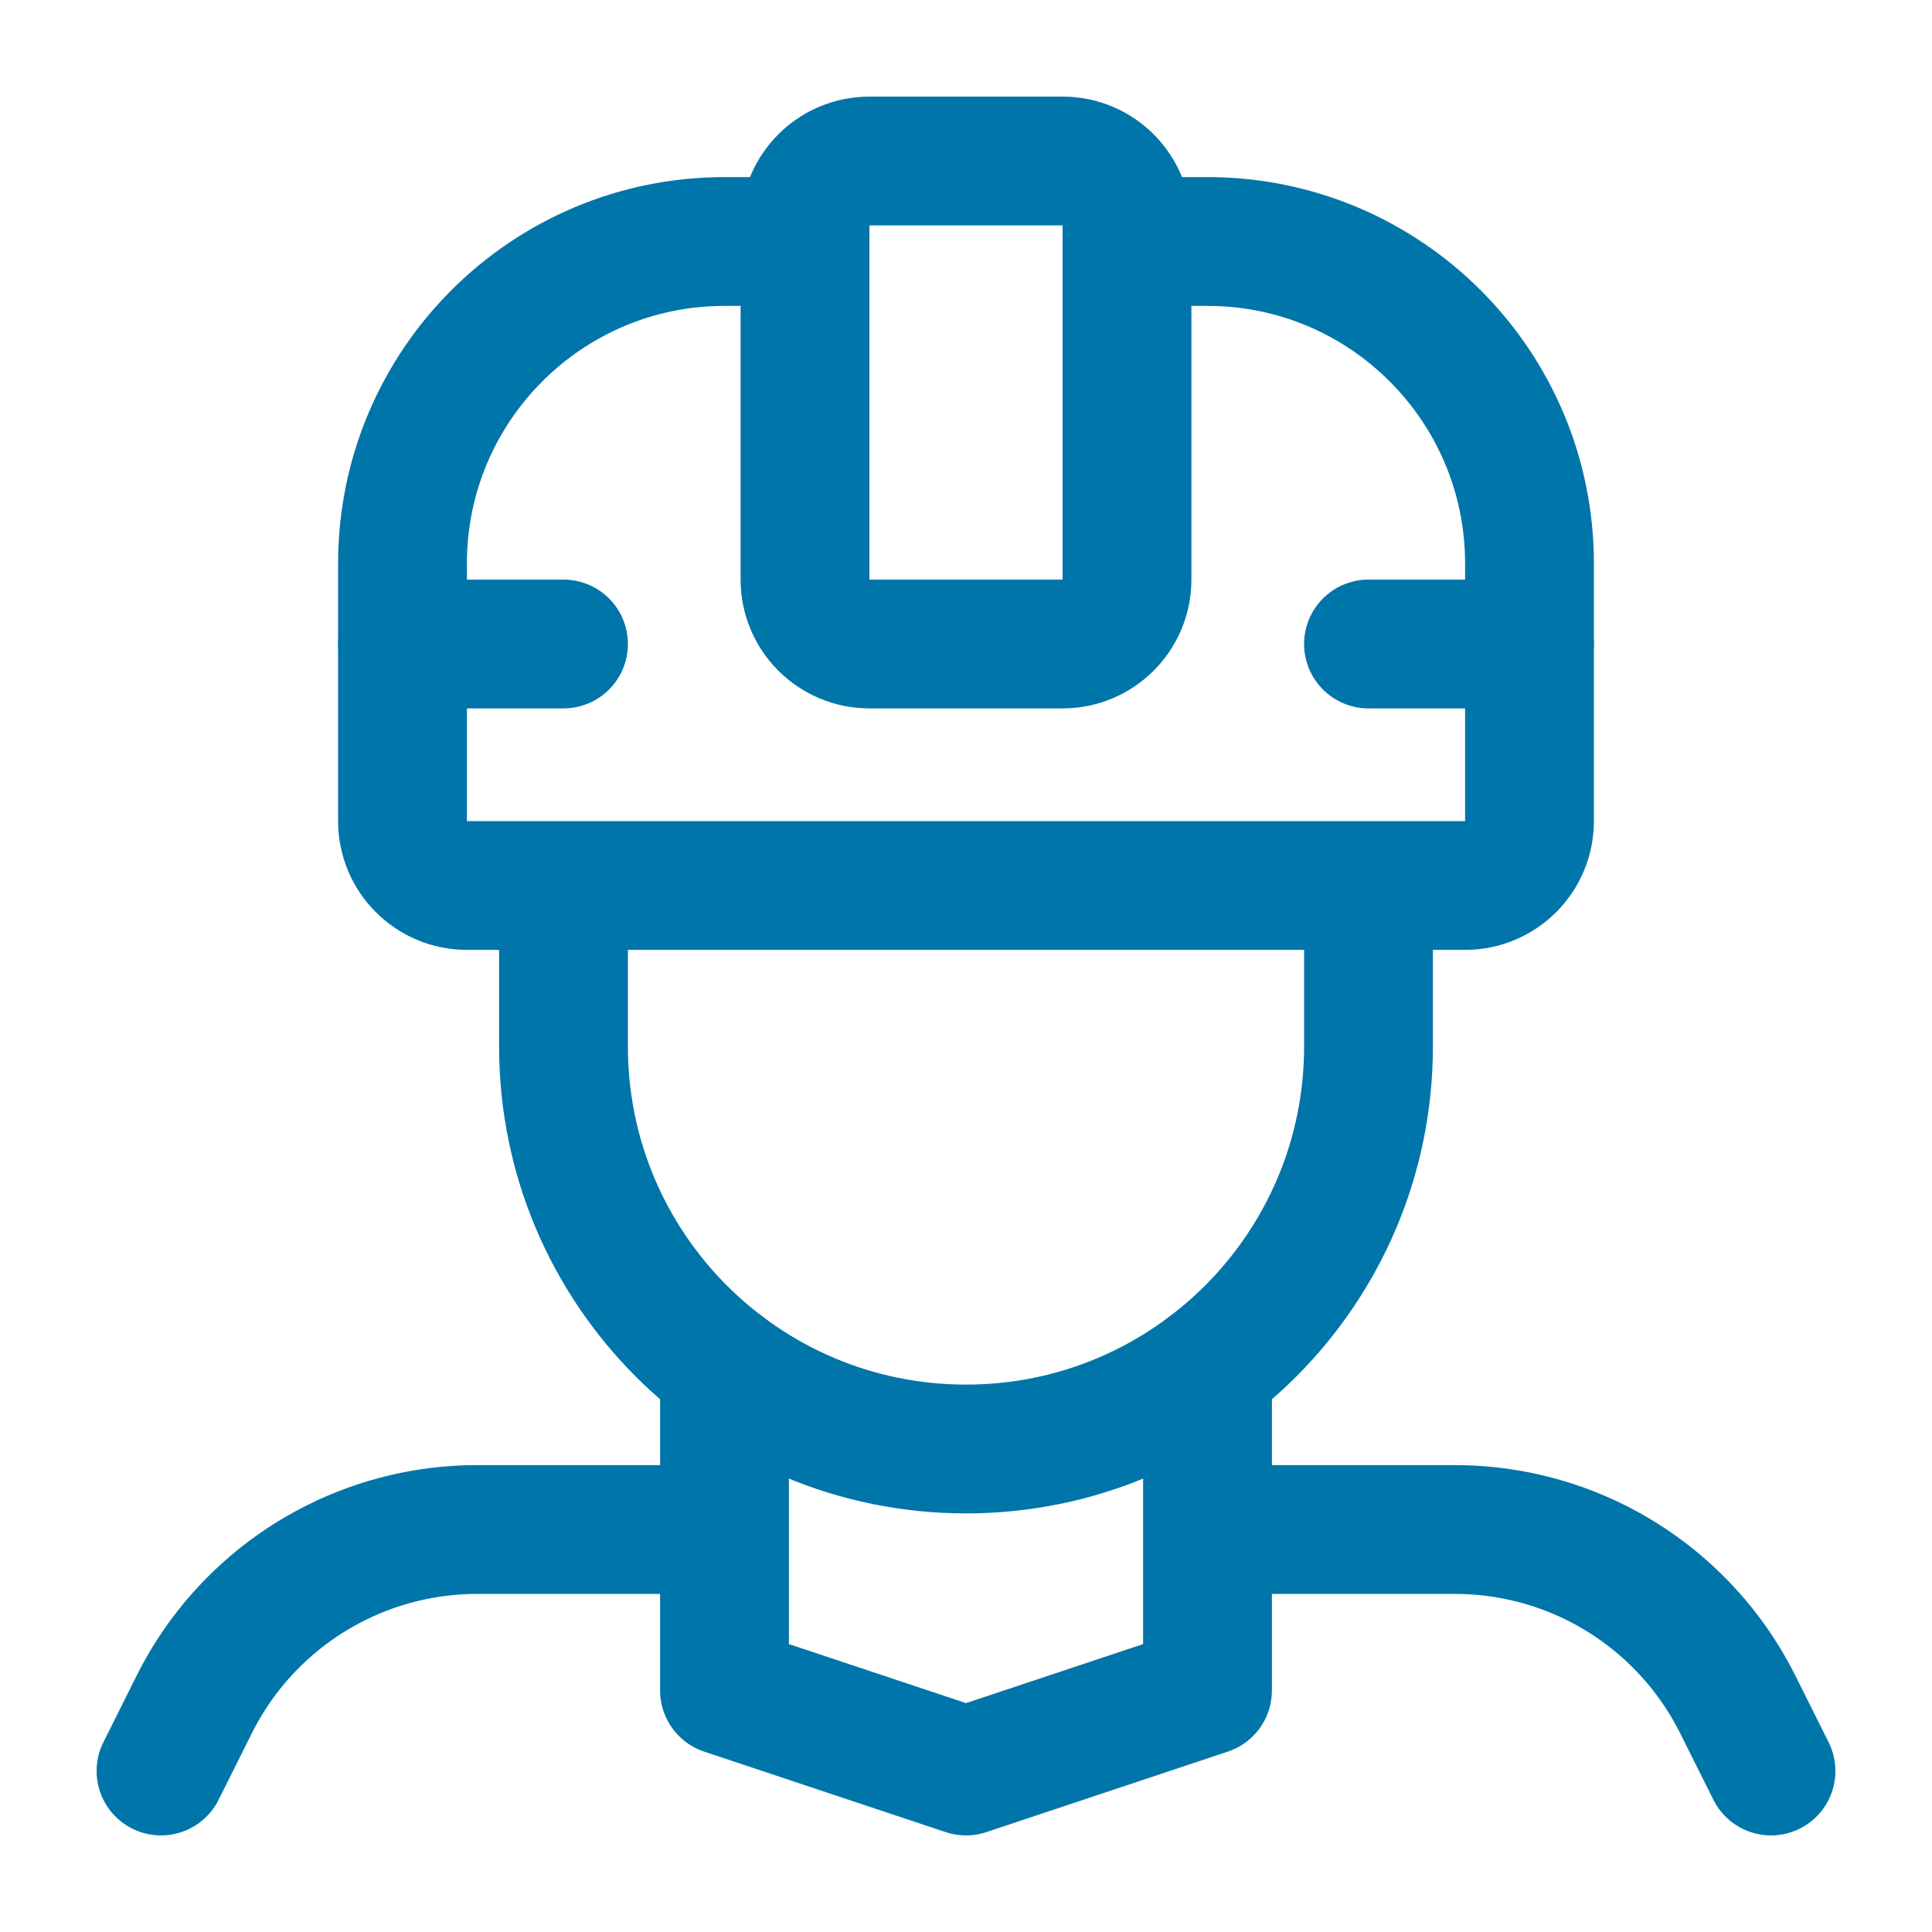
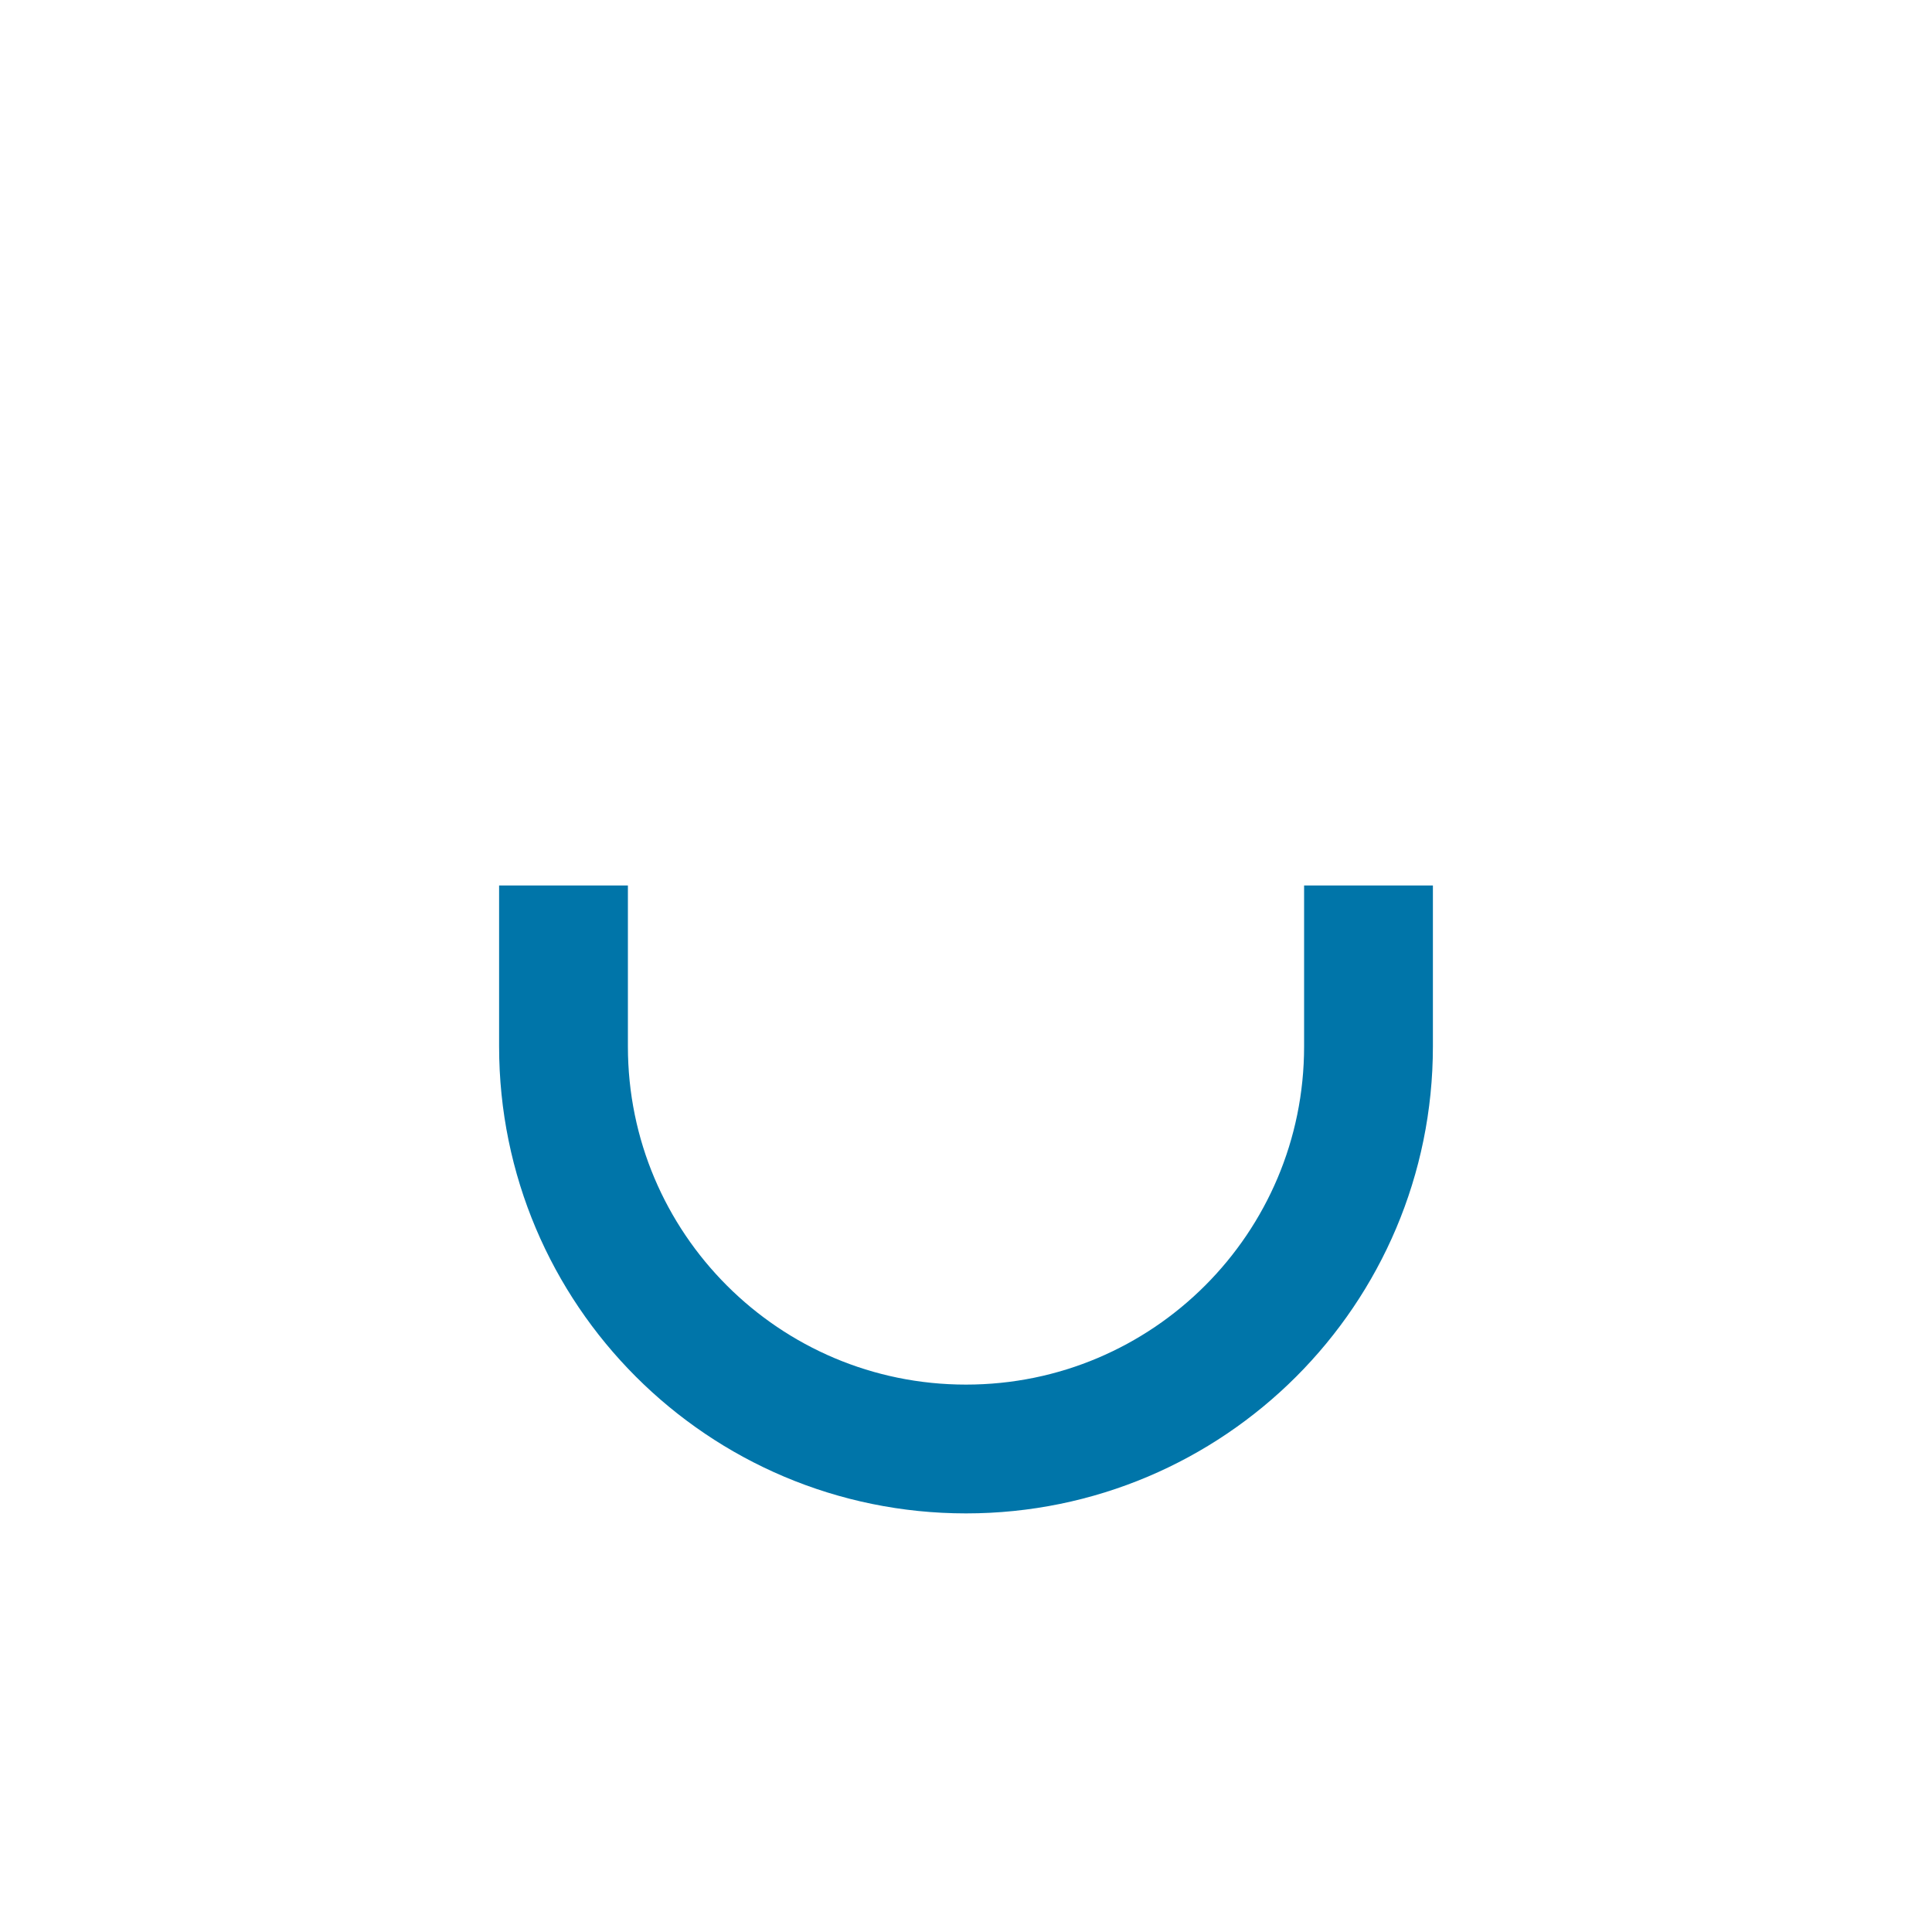
<svg xmlns="http://www.w3.org/2000/svg" width="30" height="30" viewBox="0 0 30 30" fill="none">
-   <path d="M16.5 10H13.5C12.948 10 12.5 9.552 12.5 9V3.5C12.5 2.948 12.948 2.5 13.5 2.5H16.5C17.052 2.5 17.5 2.948 17.5 3.5V9C17.5 9.552 17.052 10 16.5 10Z" stroke="#0075A9" stroke-width="2" />
-   <path d="M12.5 3.75H11.25C8.489 3.75 6.25 5.989 6.25 8.75V12.75C6.25 13.302 6.698 13.75 7.25 13.75H22.75C23.302 13.75 23.75 13.302 23.75 12.75V8.75C23.75 5.989 21.511 3.75 18.75 3.75H17.5" stroke="#0075A9" stroke-width="2" />
-   <path d="M11.25 21.25V23.75M11.25 23.75V26.25L15 27.5L18.75 26.25V23.75M11.25 23.75H7.409C6.647 23.75 5.895 23.927 5.214 24.268C4.264 24.743 3.493 25.514 3.018 26.463L2.5 27.5M18.75 21.25V23.75M18.75 23.75H22.591C23.353 23.75 24.105 23.927 24.787 24.268C25.736 24.743 26.507 25.514 26.982 26.463L27.5 27.5" stroke="#0075A9" stroke-width="2" stroke-linecap="round" stroke-linejoin="round" />
  <path d="M21.25 13.75V16.25C21.25 19.702 18.452 22.5 15 22.5V22.5C11.548 22.5 8.75 19.702 8.75 16.25V13.75" stroke="#0075A9" stroke-width="2" />
-   <path d="M21.25 10H23.75" stroke="#0075A9" stroke-width="2" stroke-linecap="round" stroke-linejoin="round" />
-   <path d="M6.25 10H8.75" stroke="#0075A9" stroke-width="2" stroke-linecap="round" stroke-linejoin="round" />
</svg>